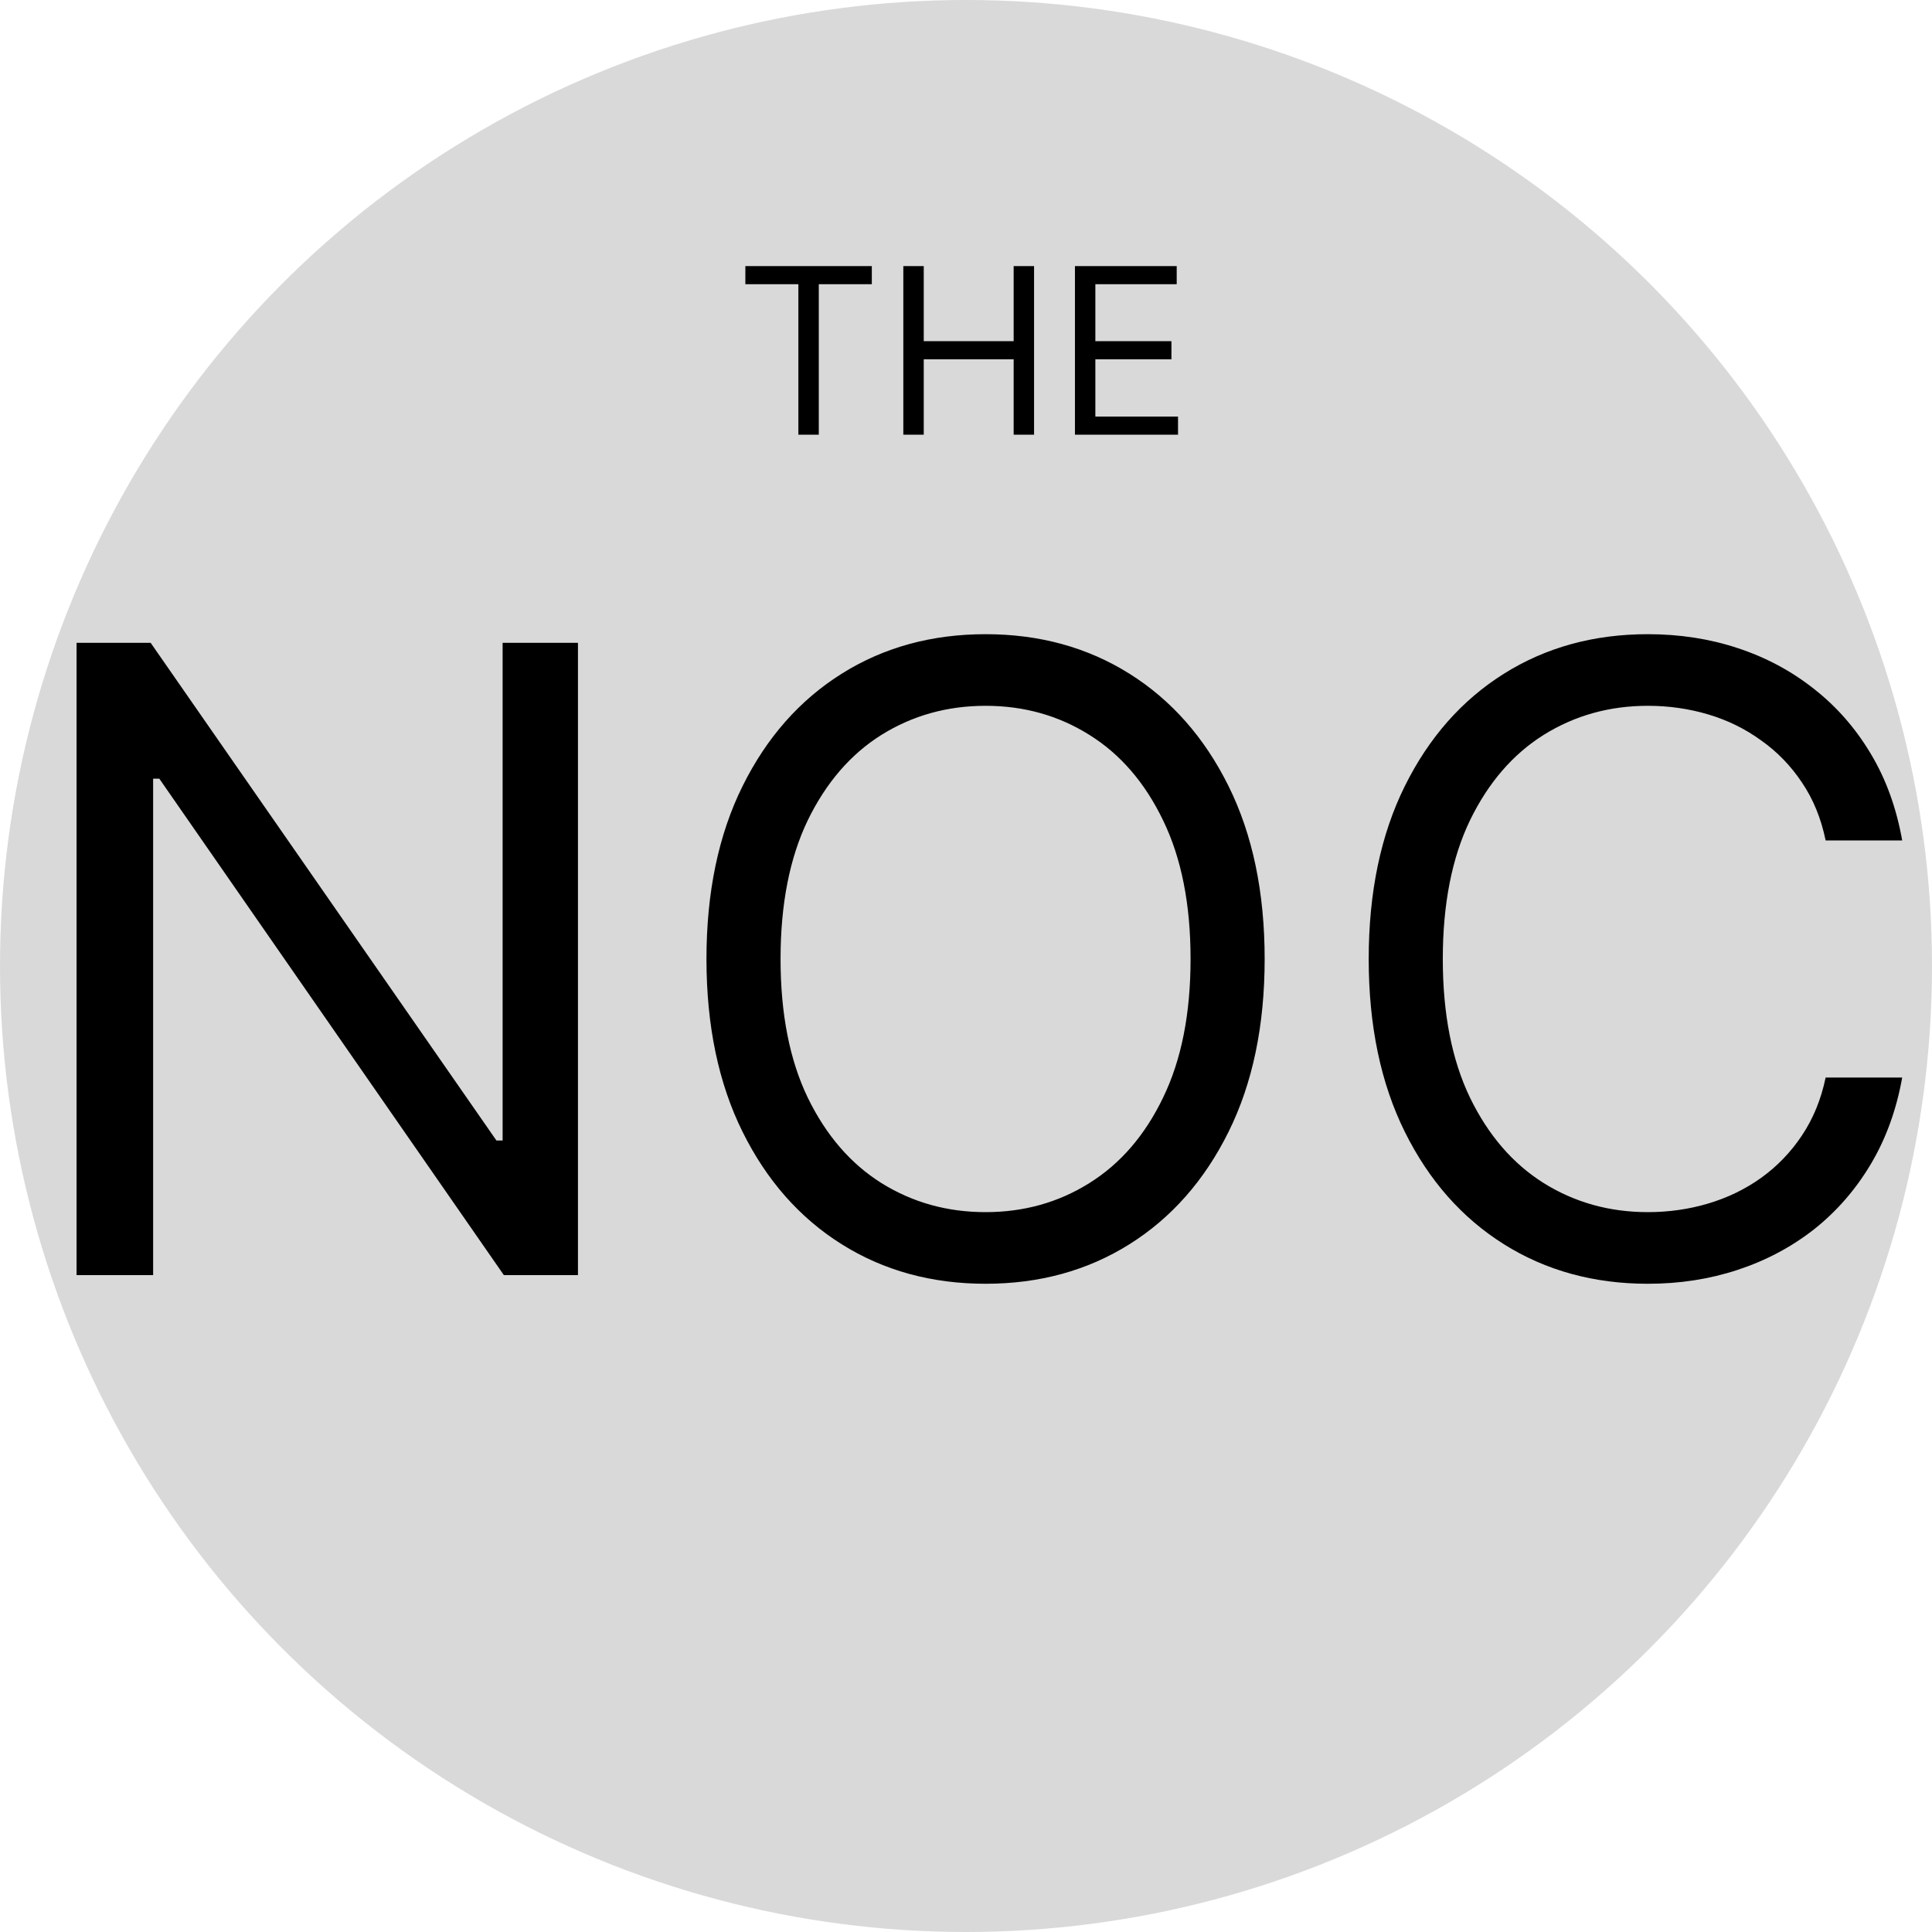
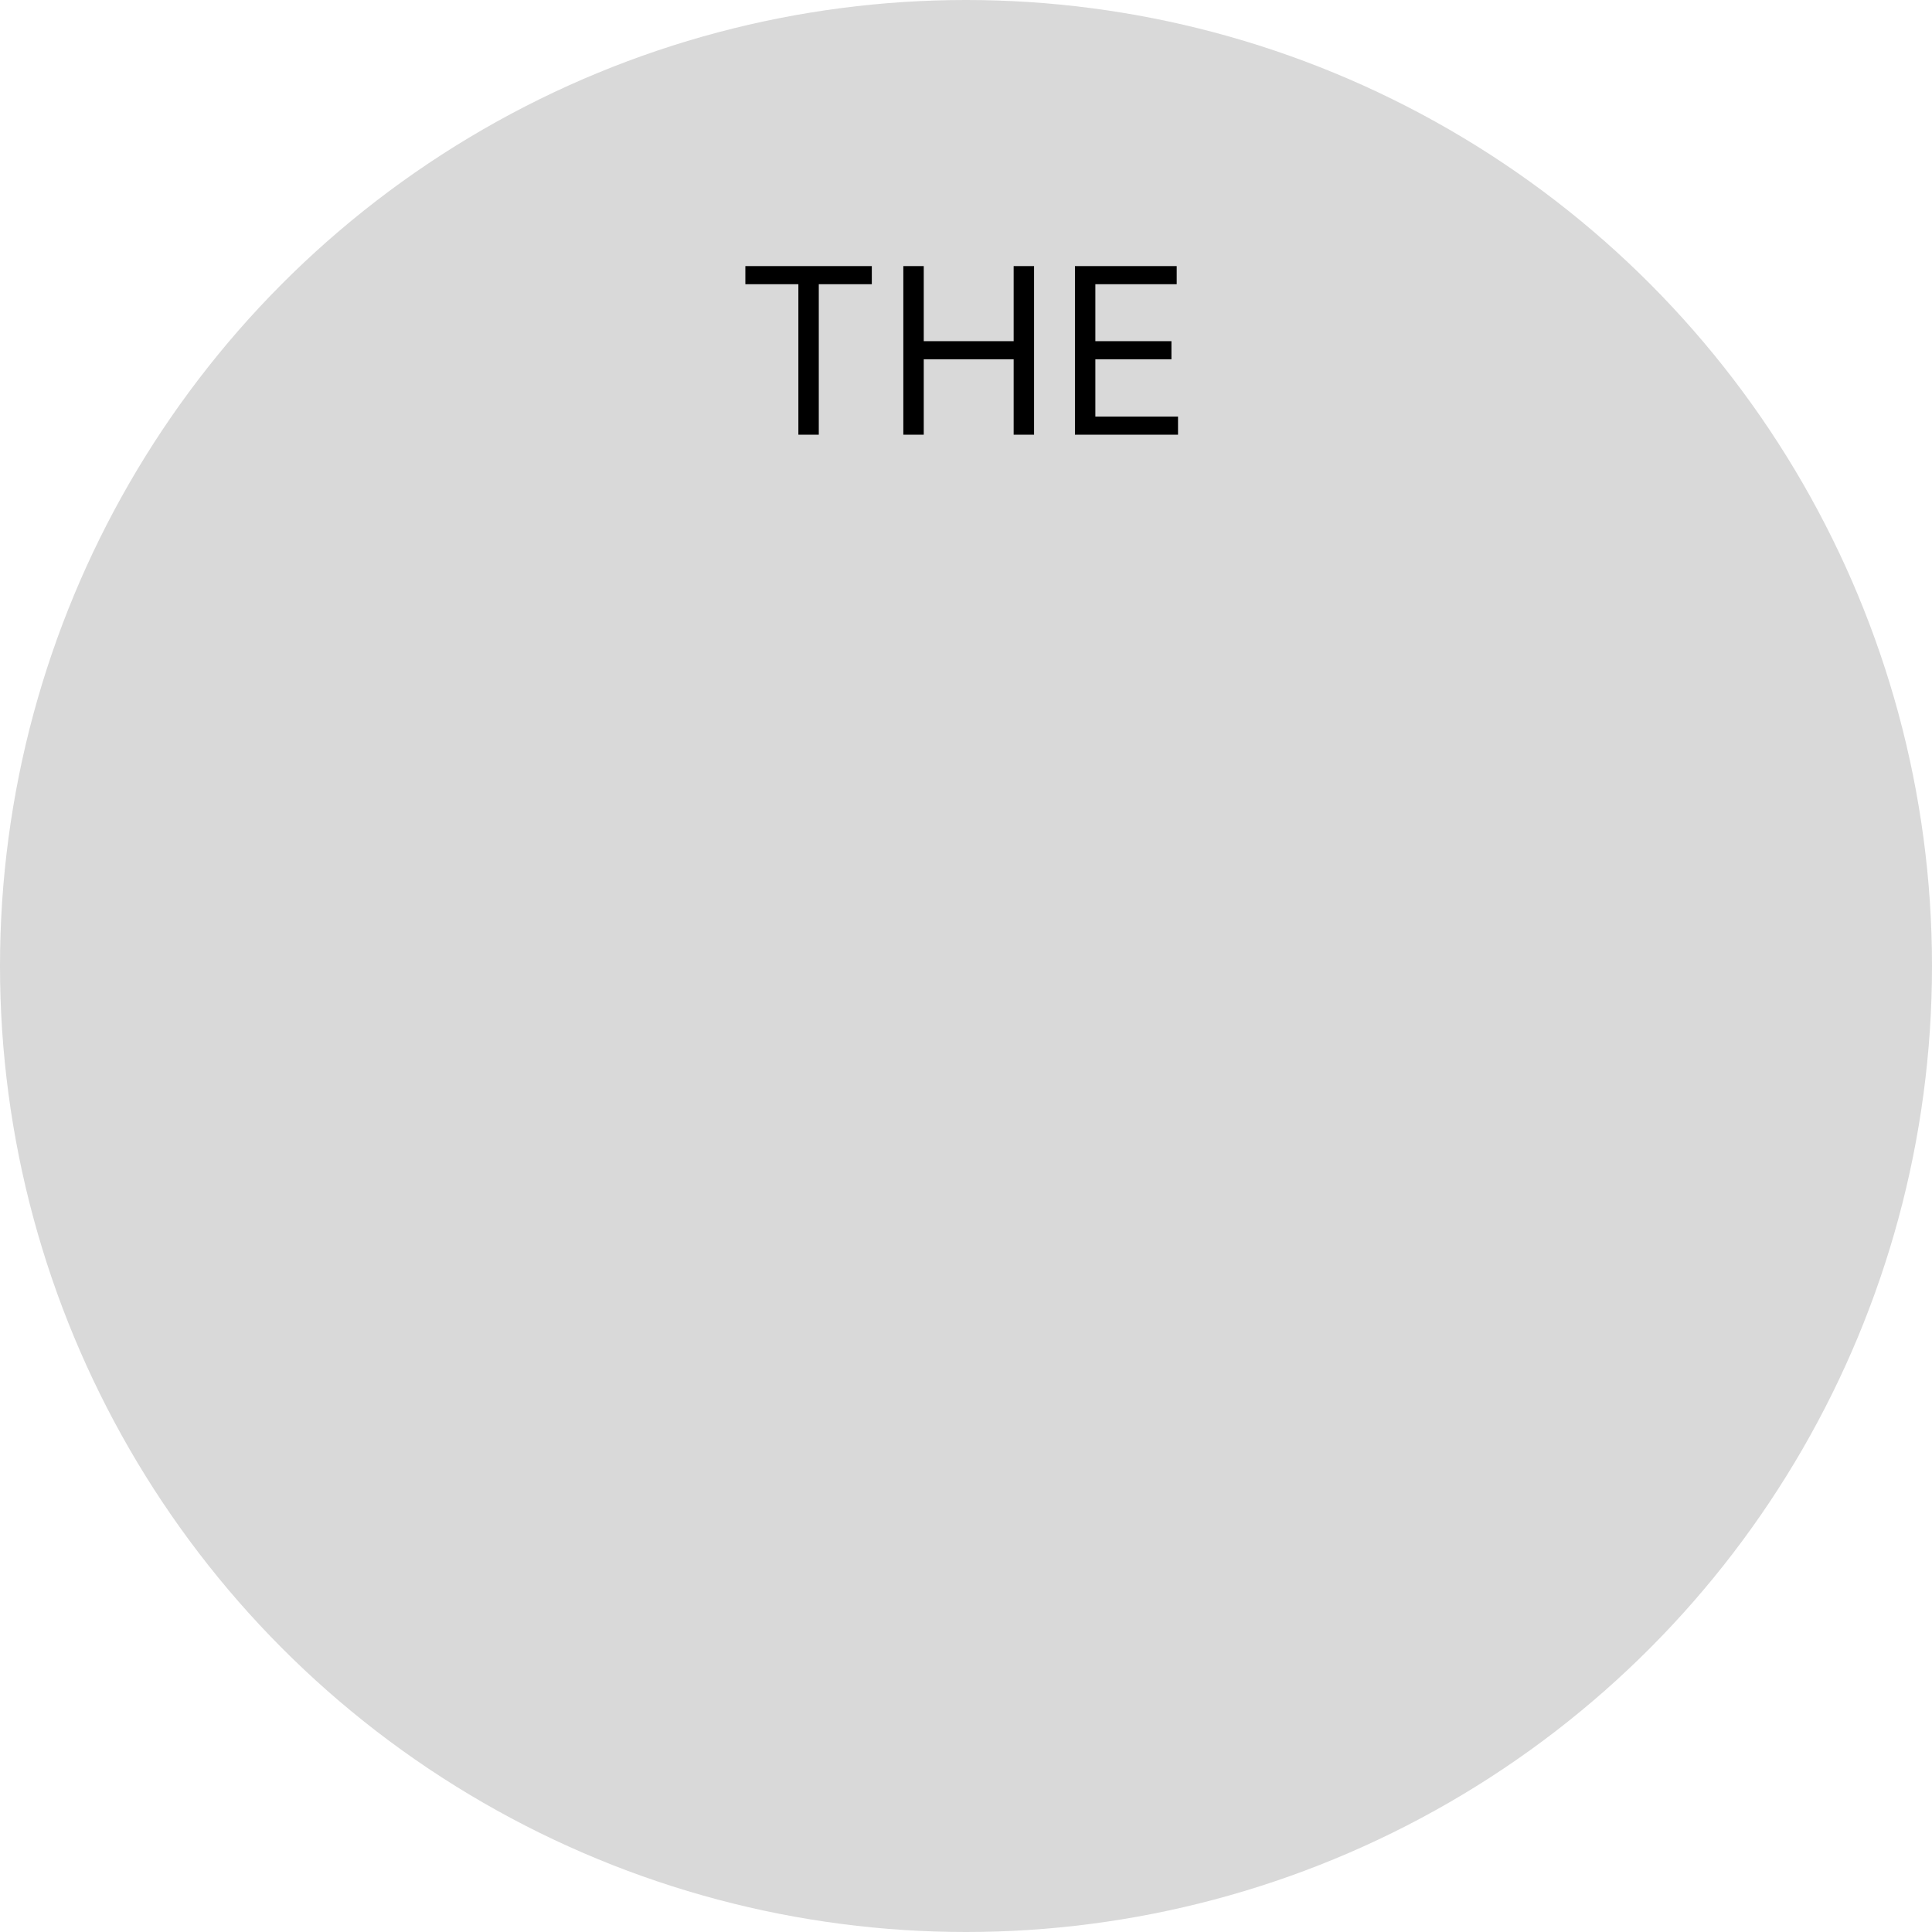
<svg xmlns="http://www.w3.org/2000/svg" width="200" height="200" viewBox="0 0 200 200" fill="none">
  <circle cx="100" cy="100" r="100" fill="#D9D9D9" />
-   <path d="M59.83 66.546V132H52.159L16.491 80.608H15.852V132H7.926V66.546H15.597L51.392 118.065H52.031V66.546H59.83ZM130.917 99.273C130.917 106.176 129.671 112.142 127.178 117.17C124.685 122.199 121.265 126.077 116.919 128.804C112.572 131.531 107.607 132.895 102.025 132.895C96.443 132.895 91.478 131.531 87.132 128.804C82.785 126.077 79.365 122.199 76.872 117.17C74.379 112.142 73.133 106.176 73.133 99.273C73.133 92.369 74.379 86.403 76.872 81.375C79.365 76.347 82.785 72.469 87.132 69.742C91.478 67.014 96.443 65.651 102.025 65.651C107.607 65.651 112.572 67.014 116.919 69.742C121.265 72.469 124.685 76.347 127.178 81.375C129.671 86.403 130.917 92.369 130.917 99.273ZM123.247 99.273C123.247 93.605 122.298 88.822 120.402 84.923C118.527 81.023 115.981 78.072 112.764 76.07C109.568 74.067 105.988 73.065 102.025 73.065C98.062 73.065 94.472 74.067 91.254 76.07C88.058 78.072 85.512 81.023 83.616 84.923C81.741 88.822 80.803 93.605 80.803 99.273C80.803 104.94 81.741 109.724 83.616 113.623C85.512 117.522 88.058 120.473 91.254 122.476C94.472 124.479 98.062 125.48 102.025 125.48C105.988 125.48 109.568 124.479 112.764 122.476C115.981 120.473 118.527 117.522 120.402 113.623C122.298 109.724 123.247 104.94 123.247 99.273ZM196.915 87H188.989C188.52 84.72 187.7 82.717 186.528 80.992C185.377 79.266 183.971 77.817 182.309 76.645C180.669 75.452 178.847 74.557 176.844 73.96C174.841 73.364 172.753 73.065 170.58 73.065C166.617 73.065 163.026 74.067 159.809 76.07C156.613 78.072 154.067 81.023 152.171 84.923C150.296 88.822 149.358 93.605 149.358 99.273C149.358 104.94 150.296 109.724 152.171 113.623C154.067 117.522 156.613 120.473 159.809 122.476C163.026 124.479 166.617 125.48 170.58 125.48C172.753 125.48 174.841 125.182 176.844 124.585C178.847 123.989 180.669 123.104 182.309 121.933C183.971 120.739 185.377 119.28 186.528 117.554C187.7 115.807 188.52 113.804 188.989 111.545H196.915C196.318 114.891 195.232 117.884 193.655 120.526C192.078 123.168 190.118 125.416 187.774 127.27C185.431 129.102 182.799 130.498 179.88 131.457C176.982 132.415 173.882 132.895 170.58 132.895C164.997 132.895 160.033 131.531 155.686 128.804C151.34 126.077 147.92 122.199 145.427 117.17C142.934 112.142 141.688 106.176 141.688 99.273C141.688 92.369 142.934 86.403 145.427 81.375C147.92 76.347 151.34 72.469 155.686 69.742C160.033 67.014 164.997 65.651 170.58 65.651C173.882 65.651 176.982 66.13 179.88 67.089C182.799 68.048 185.431 69.454 187.774 71.308C190.118 73.14 192.078 75.377 193.655 78.019C195.232 80.64 196.318 83.633 196.915 87Z" fill="black" />
  <path d="M77.159 29.421V27.546H90.25V29.421H84.761V45H82.648V29.421H77.159ZM93.512 45V27.546H95.626V35.318H104.933V27.546H107.046V45H104.933V37.193H95.626V45H93.512ZM111.278 45V27.546H121.812V29.421H113.391V35.318H121.266V37.193H113.391V43.125H121.948V45H111.278Z" fill="black" />
</svg>